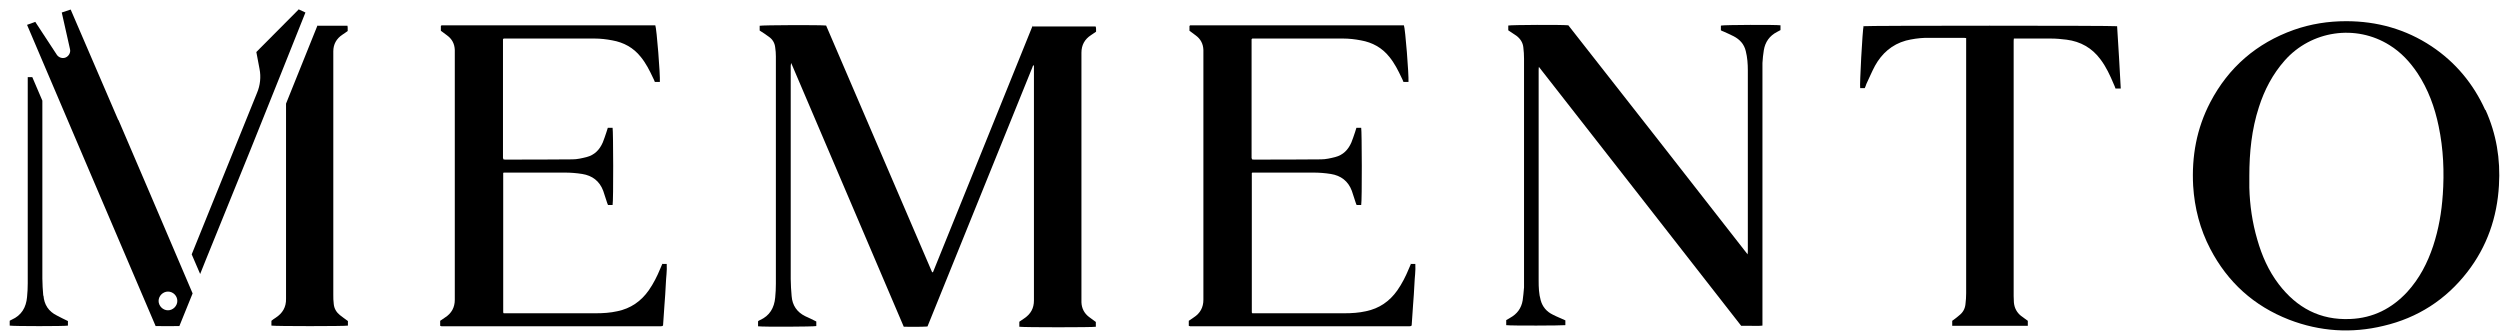
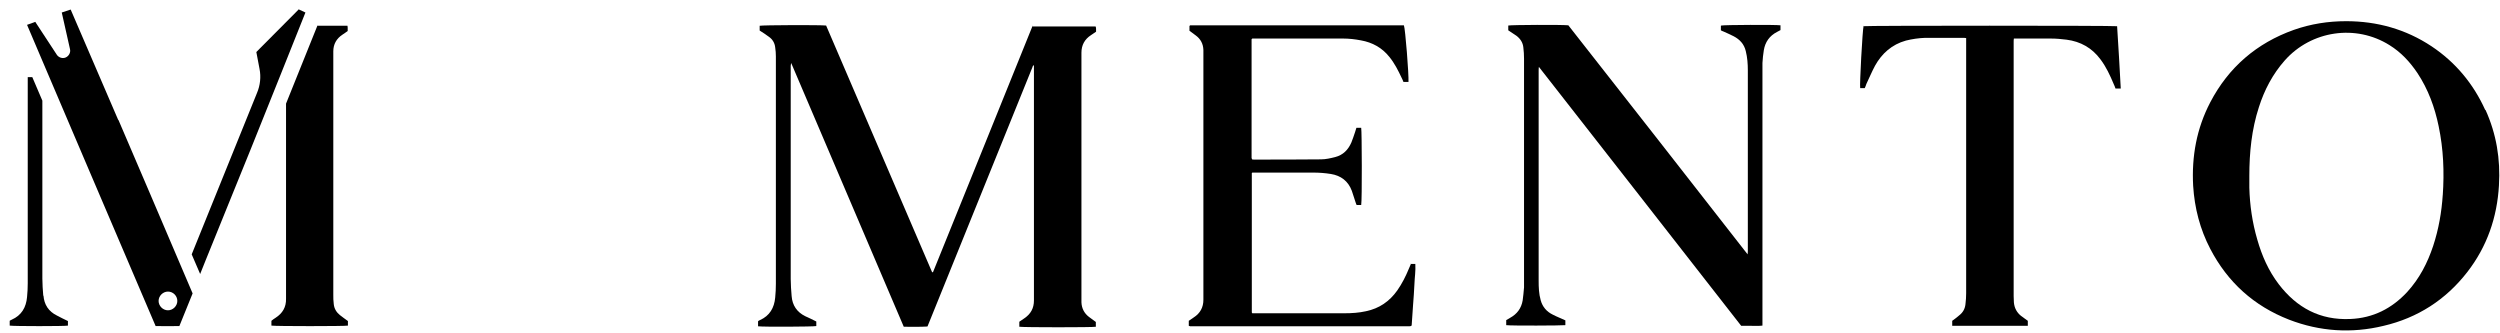
<svg xmlns="http://www.w3.org/2000/svg" width="240" height="32" viewBox="0 0 240 32" fill="none">
  <path d="M99.149 2.429C95.948 10.343 92.769 18.236 89.568 26.128C89.546 26.128 89.502 26.128 89.48 26.128C86.082 18.214 82.684 10.321 79.308 2.451C78.716 2.385 73.213 2.407 72.928 2.473V2.933C73.235 3.13 73.52 3.306 73.805 3.525C74.156 3.766 74.375 4.117 74.419 4.555C74.463 4.84 74.484 5.125 74.484 5.41C74.484 12.689 74.484 19.968 74.484 27.246C74.484 27.685 74.463 28.123 74.419 28.562C74.331 29.548 73.892 30.316 72.95 30.732C72.884 30.754 72.818 30.798 72.774 30.842V31.324C73.279 31.39 78.102 31.368 78.365 31.302V30.864C78.014 30.688 77.663 30.513 77.313 30.36C76.501 29.965 76.063 29.307 75.997 28.43C75.953 27.882 75.909 27.334 75.909 26.786C75.909 20.077 75.909 13.347 75.909 6.638C75.909 6.528 75.909 6.441 75.909 6.331C75.909 6.265 75.931 6.178 75.953 6.046C79.571 14.531 83.166 22.949 86.762 31.368C87.551 31.368 88.296 31.39 89.02 31.346C89.064 31.302 89.064 31.302 89.064 31.28C92.418 22.993 95.772 14.706 99.127 6.419C99.127 6.375 99.149 6.353 99.171 6.309V6.287C99.171 6.287 99.171 6.287 99.192 6.287C99.192 6.287 99.192 6.287 99.258 6.287V6.726C99.258 13.873 99.258 20.998 99.258 28.145C99.258 28.386 99.258 28.628 99.258 28.847C99.258 29.592 98.951 30.14 98.338 30.557C98.184 30.666 98.009 30.776 97.855 30.886V31.368C98.316 31.434 104.936 31.434 105.2 31.368V30.908C104.958 30.732 104.739 30.579 104.542 30.425C104.081 30.075 103.84 29.592 103.818 29.022C103.818 28.759 103.818 28.496 103.818 28.233C103.818 20.735 103.818 13.237 103.818 5.739C103.818 5.52 103.818 5.301 103.818 5.06C103.818 4.336 104.125 3.766 104.739 3.371C104.915 3.262 105.068 3.152 105.222 3.043C105.222 2.955 105.222 2.867 105.222 2.801C105.222 2.714 105.221 2.626 105.178 2.538H99.083L99.149 2.429Z" fill="black" />
-   <path d="M238.583 10.562C237.443 8.041 235.733 5.98 233.431 4.446C230.954 2.801 228.192 2.034 225.232 2.034C223.5 2.034 221.834 2.297 220.211 2.867C216.638 4.139 213.941 6.463 212.187 9.817C210.872 12.338 210.39 15.013 210.543 17.841C210.675 19.968 211.201 22.007 212.187 23.892C213.854 27.093 216.375 29.373 219.751 30.688C222.711 31.828 225.758 32.026 228.827 31.28C232.094 30.513 234.791 28.781 236.852 26.128C238.759 23.673 239.724 20.866 239.899 17.797C240.052 15.276 239.658 12.864 238.605 10.54L238.583 10.562ZM234.506 18.696C234.396 20.362 234.111 22.007 233.585 23.607C233.037 25.251 232.269 26.742 231.086 28.036C229.617 29.614 227.819 30.535 225.627 30.623C222.733 30.754 220.496 29.548 218.764 27.29C217.778 25.997 217.142 24.55 216.704 23.015C216.221 21.371 215.98 19.705 215.936 18.016C215.936 17.644 215.936 17.271 215.936 16.898C215.936 14.64 216.156 12.426 216.857 10.277C217.383 8.633 218.173 7.12 219.334 5.805C221.878 2.933 226.153 2.297 229.397 4.336C230.494 5.016 231.349 5.936 232.072 7.011C233.103 8.567 233.738 10.299 234.111 12.119C234.571 14.311 234.659 16.504 234.506 18.74V18.696Z" fill="black" />
+   <path d="M238.583 10.562C237.443 8.041 235.733 5.98 233.431 4.446C230.954 2.801 228.192 2.034 225.232 2.034C223.5 2.034 221.834 2.297 220.211 2.867C216.638 4.139 213.941 6.463 212.187 9.817C210.872 12.338 210.39 15.013 210.543 17.841C210.675 19.968 211.201 22.007 212.187 23.892C213.854 27.093 216.375 29.373 219.751 30.688C222.711 31.828 225.758 32.026 228.827 31.28C232.094 30.513 234.791 28.781 236.852 26.128C238.759 23.673 239.724 20.866 239.899 17.797C240.052 15.276 239.658 12.864 238.605 10.54L238.583 10.562M234.506 18.696C234.396 20.362 234.111 22.007 233.585 23.607C233.037 25.251 232.269 26.742 231.086 28.036C229.617 29.614 227.819 30.535 225.627 30.623C222.733 30.754 220.496 29.548 218.764 27.29C217.778 25.997 217.142 24.55 216.704 23.015C216.221 21.371 215.98 19.705 215.936 18.016C215.936 17.644 215.936 17.271 215.936 16.898C215.936 14.64 216.156 12.426 216.857 10.277C217.383 8.633 218.173 7.12 219.334 5.805C221.878 2.933 226.153 2.297 229.397 4.336C230.494 5.016 231.349 5.936 232.072 7.011C233.103 8.567 233.738 10.299 234.111 12.119C234.571 14.311 234.659 16.504 234.506 18.74V18.696Z" fill="black" />
  <path d="M165.205 2.473V2.911C165.293 2.955 165.358 2.999 165.446 3.021C165.775 3.174 166.104 3.306 166.433 3.481C167.025 3.788 167.441 4.248 167.595 4.906C167.748 5.52 167.792 6.134 167.792 6.748C167.792 12.514 167.792 18.279 167.792 24.046C167.792 24.133 167.792 24.221 167.77 24.418C162.004 17.03 156.282 9.707 150.56 2.429C149.924 2.363 145.079 2.385 144.794 2.451V2.911C145.057 3.086 145.32 3.262 145.583 3.437C145.956 3.722 146.197 4.095 146.241 4.555C146.285 4.906 146.307 5.279 146.307 5.63C146.307 12.711 146.307 19.77 146.307 26.852C146.307 27.093 146.307 27.356 146.307 27.597C146.263 28.014 146.241 28.452 146.175 28.847C146.044 29.592 145.649 30.14 144.969 30.513C144.838 30.579 144.706 30.666 144.597 30.732V31.215C145.035 31.28 149.968 31.258 150.275 31.215V30.754C149.858 30.557 149.442 30.403 149.069 30.206C148.477 29.921 148.083 29.461 147.907 28.825C147.732 28.211 147.71 27.575 147.71 26.939C147.71 20.209 147.71 13.478 147.71 6.77C147.71 6.682 147.71 6.594 147.732 6.419C154.243 14.75 160.711 23.015 167.156 31.28C167.507 31.28 167.836 31.28 168.165 31.28C168.494 31.28 168.822 31.302 169.195 31.258V30.754C169.195 22.818 169.195 14.881 169.195 6.945C169.195 6.638 169.195 6.353 169.195 6.046C169.217 5.63 169.261 5.235 169.327 4.818C169.458 4.029 169.875 3.437 170.598 3.064C170.708 2.999 170.839 2.933 170.927 2.889V2.429C170.467 2.363 165.534 2.385 165.249 2.451L165.205 2.473Z" fill="black" />
  <path d="M135.455 25.317C135.389 25.471 135.323 25.624 135.258 25.777C134.951 26.523 134.6 27.224 134.139 27.882C133.394 28.934 132.407 29.614 131.136 29.877C130.456 30.031 129.755 30.074 129.053 30.074C126.225 30.074 123.397 30.074 120.569 30.074C120.437 30.074 120.327 30.074 120.218 30.074C120.196 30.031 120.174 30.009 120.174 29.987C120.174 25.646 120.174 21.283 120.174 16.942C120.174 16.832 120.174 16.745 120.174 16.635C120.174 16.635 120.174 16.635 120.174 16.613C120.174 16.613 120.174 16.613 120.218 16.569C120.284 16.569 120.349 16.569 120.437 16.569C122.323 16.569 124.208 16.569 126.093 16.569C126.641 16.569 127.212 16.613 127.76 16.701C128.724 16.854 129.426 17.381 129.777 18.323C129.908 18.696 130.018 19.069 130.149 19.463C130.171 19.551 130.215 19.617 130.237 19.683H130.675C130.763 19.288 130.741 12.557 130.675 12.272H130.215C130.171 12.426 130.127 12.557 130.084 12.689C129.974 13.018 129.864 13.347 129.733 13.675C129.426 14.377 128.943 14.881 128.176 15.079C127.738 15.188 127.277 15.298 126.817 15.298C124.668 15.32 122.52 15.32 120.393 15.32C120.327 15.32 120.262 15.32 120.196 15.298C120.196 15.232 120.152 15.21 120.152 15.166C120.152 11.417 120.152 7.668 120.152 3.919C120.152 3.876 120.152 3.832 120.152 3.766C120.152 3.766 120.152 3.766 120.174 3.744C120.174 3.744 120.174 3.744 120.218 3.7C120.284 3.7 120.349 3.7 120.415 3.7C123.265 3.7 126.093 3.7 128.943 3.7C129.513 3.7 130.084 3.766 130.654 3.876C131.75 4.073 132.67 4.577 133.372 5.454C133.876 6.068 134.227 6.77 134.556 7.471C134.622 7.603 134.687 7.734 134.731 7.866H135.214C135.258 7.208 134.907 2.736 134.775 2.429C134.666 2.429 134.556 2.429 134.446 2.429C127.716 2.429 120.985 2.429 114.255 2.429C114.255 2.429 114.255 2.429 114.233 2.451C114.233 2.451 114.233 2.451 114.189 2.494V2.955C114.408 3.108 114.583 3.24 114.781 3.393C115.263 3.744 115.504 4.204 115.526 4.796C115.526 5.103 115.526 5.41 115.526 5.739C115.526 13.193 115.526 20.647 115.526 28.079C115.526 28.32 115.526 28.562 115.526 28.781C115.526 29.504 115.219 30.074 114.605 30.469C114.43 30.579 114.277 30.688 114.123 30.798V31.28C114.189 31.28 114.211 31.324 114.255 31.324C121.248 31.324 128.22 31.324 135.214 31.324C135.279 31.324 135.367 31.324 135.433 31.302H135.455C135.455 31.302 135.455 31.302 135.521 31.236C135.564 30.622 135.608 29.965 135.652 29.307C135.696 28.628 135.762 27.97 135.784 27.29C135.806 26.632 135.915 25.997 135.871 25.339H135.389L135.455 25.317Z" fill="black" />
  <path d="M178.907 2.472C178.797 2.889 178.512 8.173 178.578 8.458H179.017C179.082 8.326 179.126 8.195 179.17 8.063C179.455 7.471 179.696 6.879 180.003 6.309C180.661 5.125 181.625 4.27 182.963 3.897C183.577 3.744 184.191 3.656 184.804 3.634C186.01 3.634 187.216 3.634 188.444 3.634C188.531 3.634 188.619 3.634 188.751 3.656C188.751 3.854 188.751 3.985 188.751 4.139C188.751 8.326 188.751 12.514 188.751 16.701C188.751 20.516 188.751 24.33 188.751 28.145C188.751 28.496 188.729 28.847 188.685 29.198C188.641 29.636 188.444 29.987 188.115 30.25C187.896 30.447 187.655 30.622 187.413 30.798V31.28H194.67V30.798C194.451 30.644 194.232 30.491 194.034 30.337C193.618 30.009 193.377 29.57 193.333 29.022C193.333 28.825 193.311 28.627 193.311 28.43C193.311 20.296 193.311 12.163 193.311 4.029C193.311 3.919 193.311 3.81 193.333 3.7C193.464 3.7 193.552 3.7 193.64 3.7C194.714 3.7 195.788 3.7 196.862 3.7C197.367 3.7 197.893 3.744 198.397 3.81C199.734 3.985 200.831 4.599 201.642 5.695C202.19 6.419 202.563 7.23 202.913 8.063C202.979 8.216 203.045 8.348 203.089 8.501H203.593C203.483 6.484 203.374 4.489 203.242 2.516C202.804 2.451 179.148 2.451 178.863 2.516L178.907 2.472Z" fill="black" />
  <path d="M30.484 2.429L27.459 9.948C27.459 15.977 27.459 22.006 27.459 28.035C27.459 28.255 27.459 28.452 27.459 28.671C27.481 29.483 27.13 30.074 26.45 30.513C26.297 30.601 26.165 30.71 26.056 30.798V31.258C26.428 31.324 33.115 31.324 33.4 31.258V30.82C33.137 30.622 32.874 30.447 32.633 30.25C32.304 29.987 32.085 29.636 32.041 29.198C31.997 28.891 31.997 28.584 31.997 28.277C31.997 20.691 31.997 13.105 31.997 5.52C31.997 5.323 31.997 5.125 31.997 4.928C31.997 4.248 32.304 3.7 32.874 3.328C33.049 3.218 33.225 3.086 33.378 2.977C33.378 2.889 33.378 2.801 33.378 2.736C33.378 2.648 33.378 2.56 33.356 2.473H30.44L30.484 2.429Z" fill="black" />
  <path d="M4.153 28.386C4.11 27.838 4.066 27.29 4.066 26.742C4.066 21.042 4.066 15.364 4.066 9.663L3.101 7.405C3.101 7.405 2.926 7.405 2.663 7.405C2.663 10.212 2.663 21.7 2.663 27.202C2.663 27.641 2.641 28.079 2.597 28.518C2.509 29.504 2.071 30.272 1.128 30.688C1.062 30.71 0.996 30.754 0.931 30.798V31.258C1.325 31.324 6.236 31.324 6.521 31.258V30.82C6.149 30.645 5.798 30.469 5.469 30.294C4.658 29.899 4.241 29.241 4.175 28.386H4.153Z" fill="black" />
  <path d="M28.642 0.938L24.608 4.994L24.915 6.616C25.068 7.383 24.98 8.195 24.674 8.918C24.674 8.918 21.012 17.994 18.403 24.418C18.666 25.054 18.951 25.668 19.215 26.304C19.39 25.865 19.565 25.427 19.741 24.988C20.596 22.905 21.429 20.801 22.284 18.718C23.139 16.613 23.227 16.394 24.082 14.289C24.739 12.689 29.321 1.201 29.321 1.201L28.664 0.894L28.642 0.938Z" fill="black" />
  <path d="M11.344 11.505C8.889 5.783 6.784 0.916 6.784 0.916L5.929 1.201L6.718 4.709C6.806 5.038 6.609 5.388 6.302 5.52C5.995 5.651 5.644 5.52 5.469 5.279L3.386 2.1L2.597 2.385L4.109 5.936C4.109 5.936 11.848 24.089 14.94 31.302C15.729 31.302 16.474 31.324 17.22 31.302C17.636 30.25 18.075 29.219 18.491 28.167C16.189 22.752 12.375 13.851 11.366 11.505H11.344ZM16.124 27.992C16.628 27.992 17.023 28.408 17.023 28.89C17.023 29.373 16.606 29.789 16.124 29.789C15.641 29.789 15.225 29.373 15.225 28.89C15.225 28.408 15.641 27.992 16.124 27.992Z" fill="black" />
-   <path d="M63.589 25.317C63.523 25.471 63.457 25.624 63.391 25.777C63.084 26.523 62.734 27.224 62.273 27.882C61.528 28.934 60.541 29.614 59.27 29.877C58.59 30.031 57.888 30.074 57.187 30.074C54.359 30.074 51.531 30.074 48.702 30.074C48.571 30.074 48.461 30.074 48.352 30.074C48.33 30.031 48.308 30.009 48.308 29.987C48.308 25.646 48.308 21.283 48.308 16.942C48.308 16.832 48.308 16.745 48.308 16.635C48.308 16.635 48.308 16.635 48.308 16.613C48.308 16.613 48.308 16.613 48.352 16.569C48.417 16.569 48.483 16.569 48.571 16.569C50.456 16.569 52.342 16.569 54.227 16.569C54.775 16.569 55.345 16.613 55.893 16.701C56.858 16.854 57.56 17.381 57.91 18.323C58.042 18.696 58.151 19.069 58.283 19.463C58.305 19.551 58.349 19.617 58.371 19.683H58.809C58.897 19.288 58.875 12.557 58.809 12.272H58.349C58.305 12.426 58.261 12.557 58.217 12.689C58.108 13.018 57.998 13.347 57.867 13.675C57.56 14.377 57.077 14.881 56.31 15.079C55.871 15.188 55.411 15.298 54.951 15.298C52.802 15.32 50.654 15.32 48.527 15.32C48.461 15.32 48.395 15.32 48.33 15.298C48.33 15.232 48.286 15.21 48.286 15.166C48.286 11.417 48.286 7.668 48.286 3.919C48.286 3.876 48.286 3.832 48.286 3.766C48.286 3.766 48.286 3.766 48.308 3.744C48.308 3.744 48.308 3.744 48.352 3.7C48.417 3.7 48.483 3.7 48.549 3.7C51.399 3.7 54.227 3.7 57.077 3.7C57.647 3.7 58.217 3.766 58.787 3.876C59.883 4.073 60.804 4.577 61.506 5.454C62.01 6.068 62.361 6.77 62.69 7.471C62.755 7.603 62.821 7.734 62.865 7.866H63.347C63.391 7.208 63.041 2.736 62.909 2.429C62.799 2.429 62.69 2.429 62.58 2.429C55.849 2.429 49.119 2.429 42.388 2.429C42.388 2.429 42.388 2.429 42.367 2.451C42.367 2.451 42.367 2.451 42.323 2.494V2.955C42.542 3.108 42.717 3.24 42.914 3.393C43.397 3.744 43.638 4.204 43.66 4.796C43.66 5.103 43.66 5.41 43.66 5.739C43.66 13.193 43.66 20.647 43.66 28.079C43.66 28.32 43.66 28.562 43.66 28.781C43.66 29.504 43.353 30.074 42.739 30.469C42.564 30.579 42.41 30.688 42.257 30.798V31.28C42.323 31.28 42.344 31.324 42.388 31.324C49.382 31.324 56.354 31.324 63.347 31.324C63.413 31.324 63.501 31.324 63.567 31.302H63.589C63.589 31.302 63.589 31.302 63.654 31.236C63.698 30.622 63.742 29.965 63.786 29.307C63.83 28.628 63.895 27.97 63.917 27.29C63.939 26.632 64.049 25.997 64.005 25.339H63.523L63.589 25.317Z" fill="black" />
</svg>